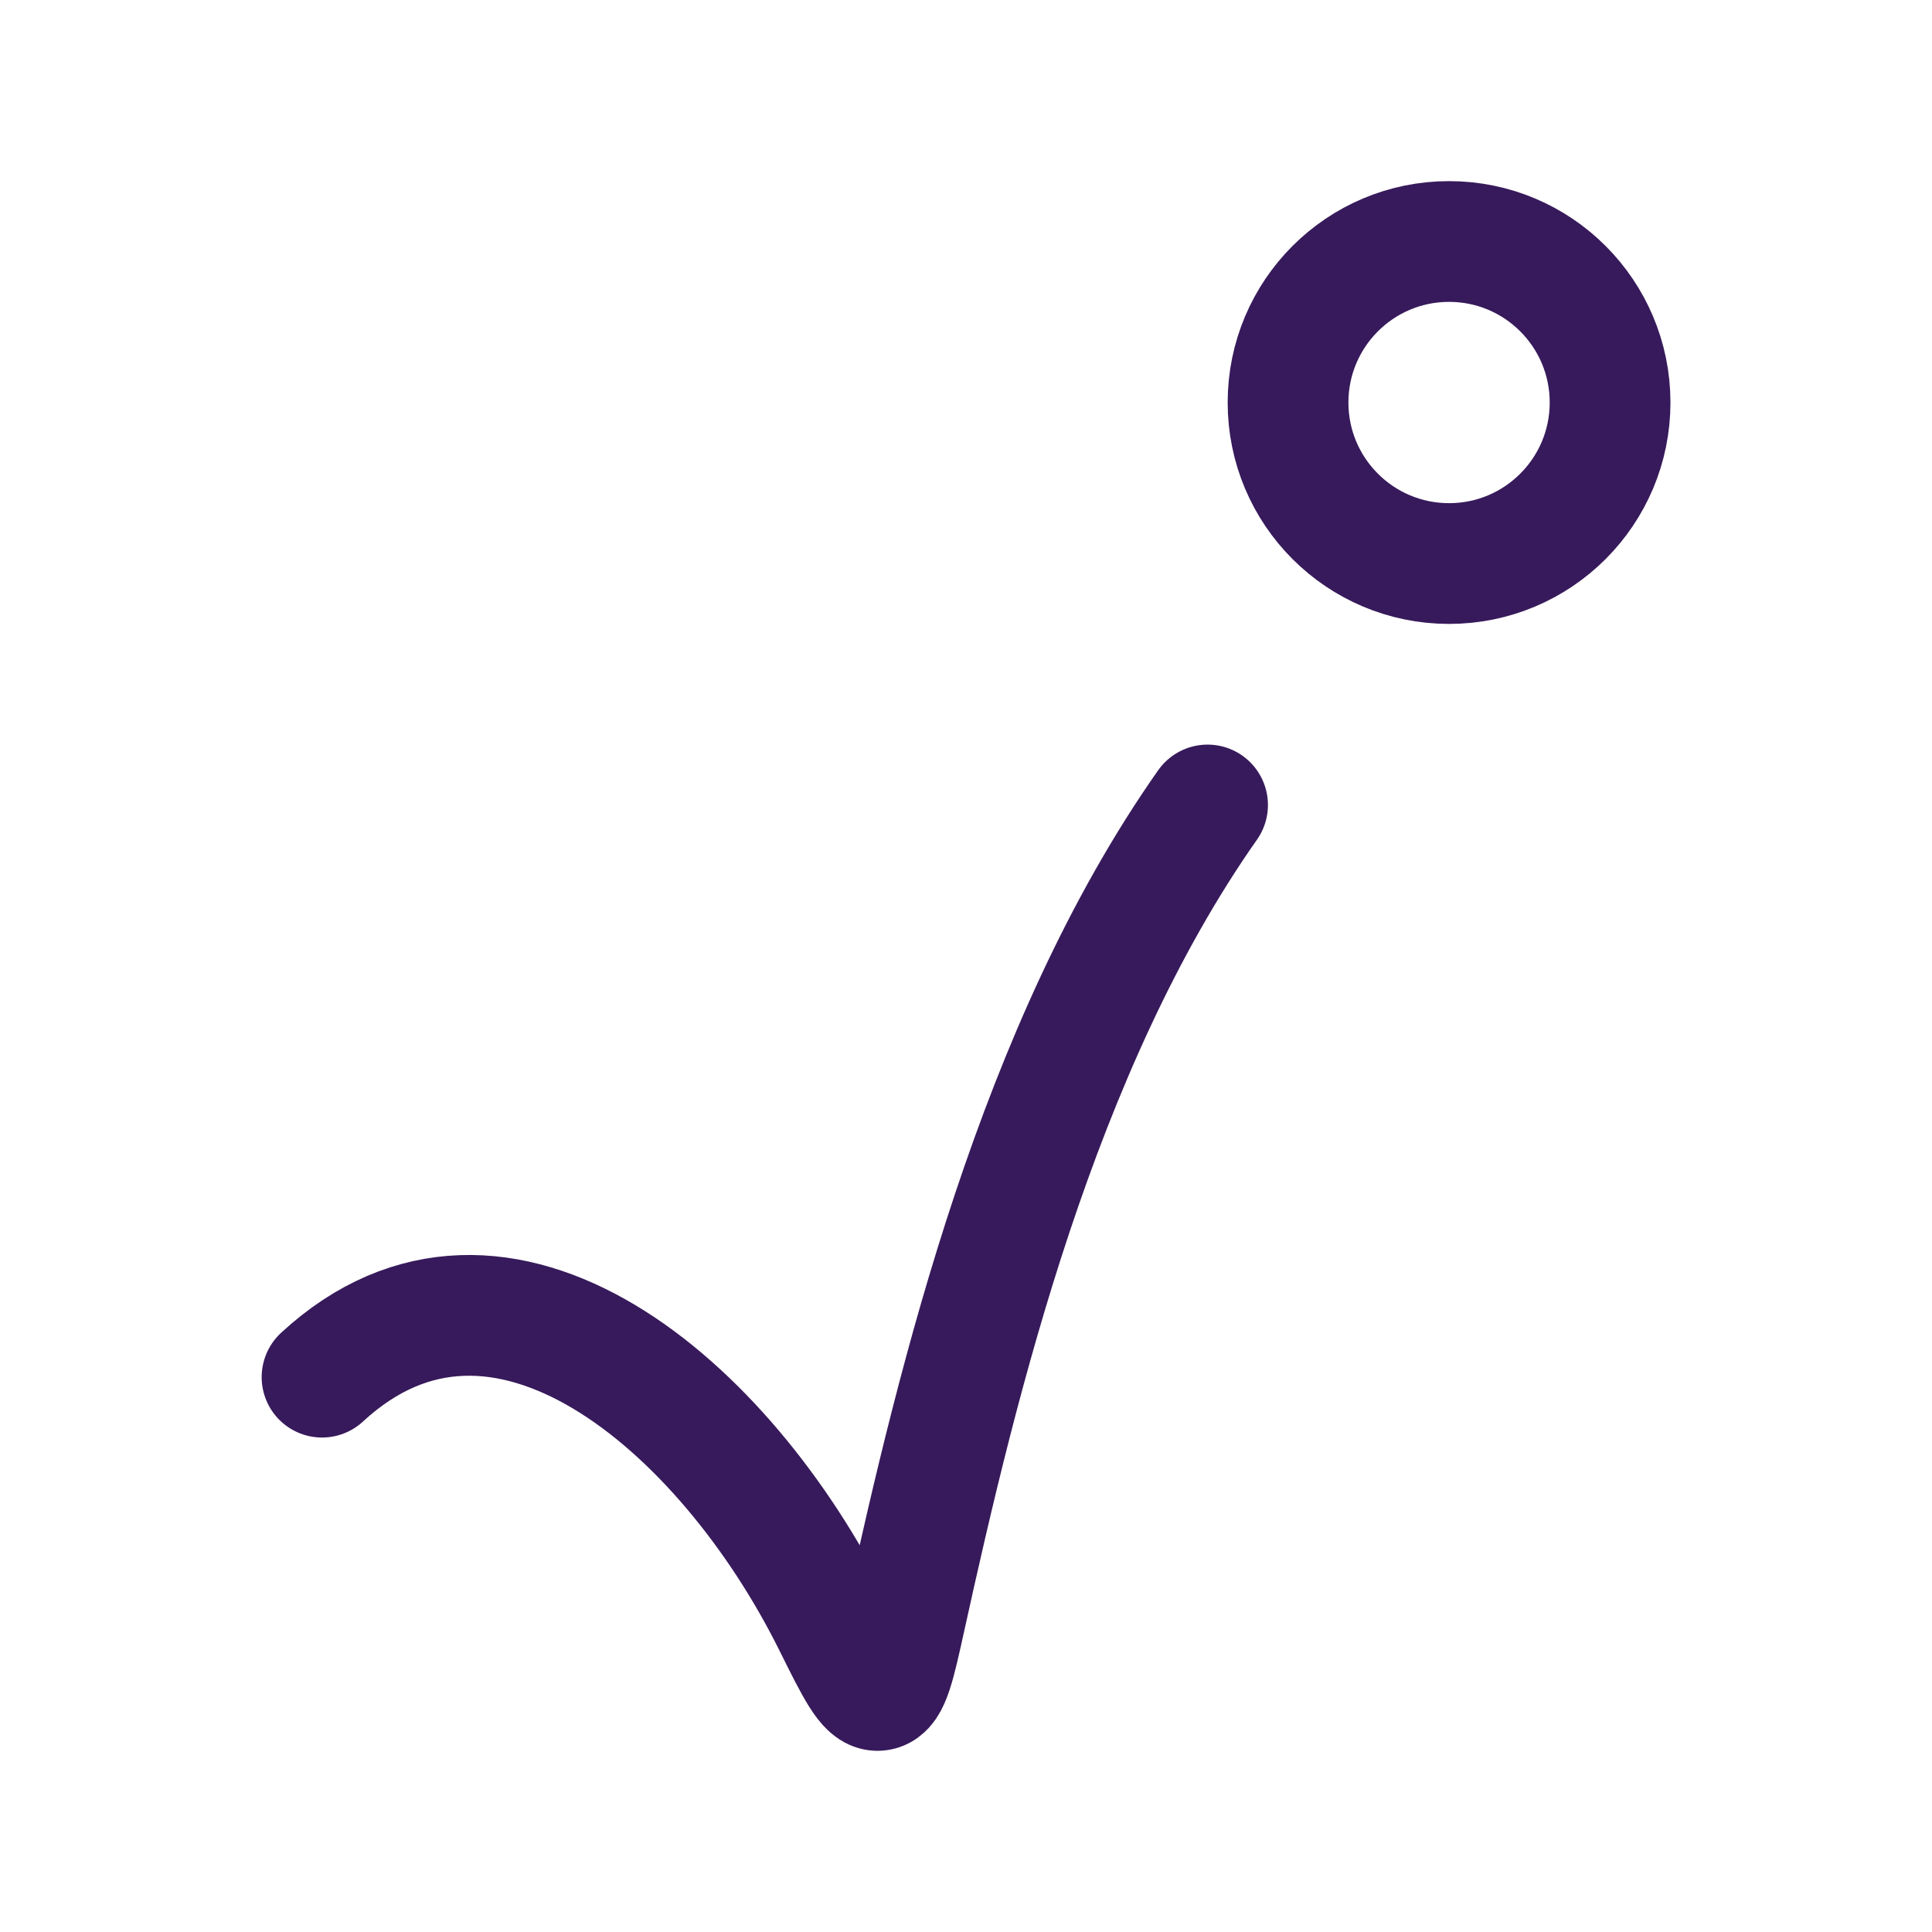
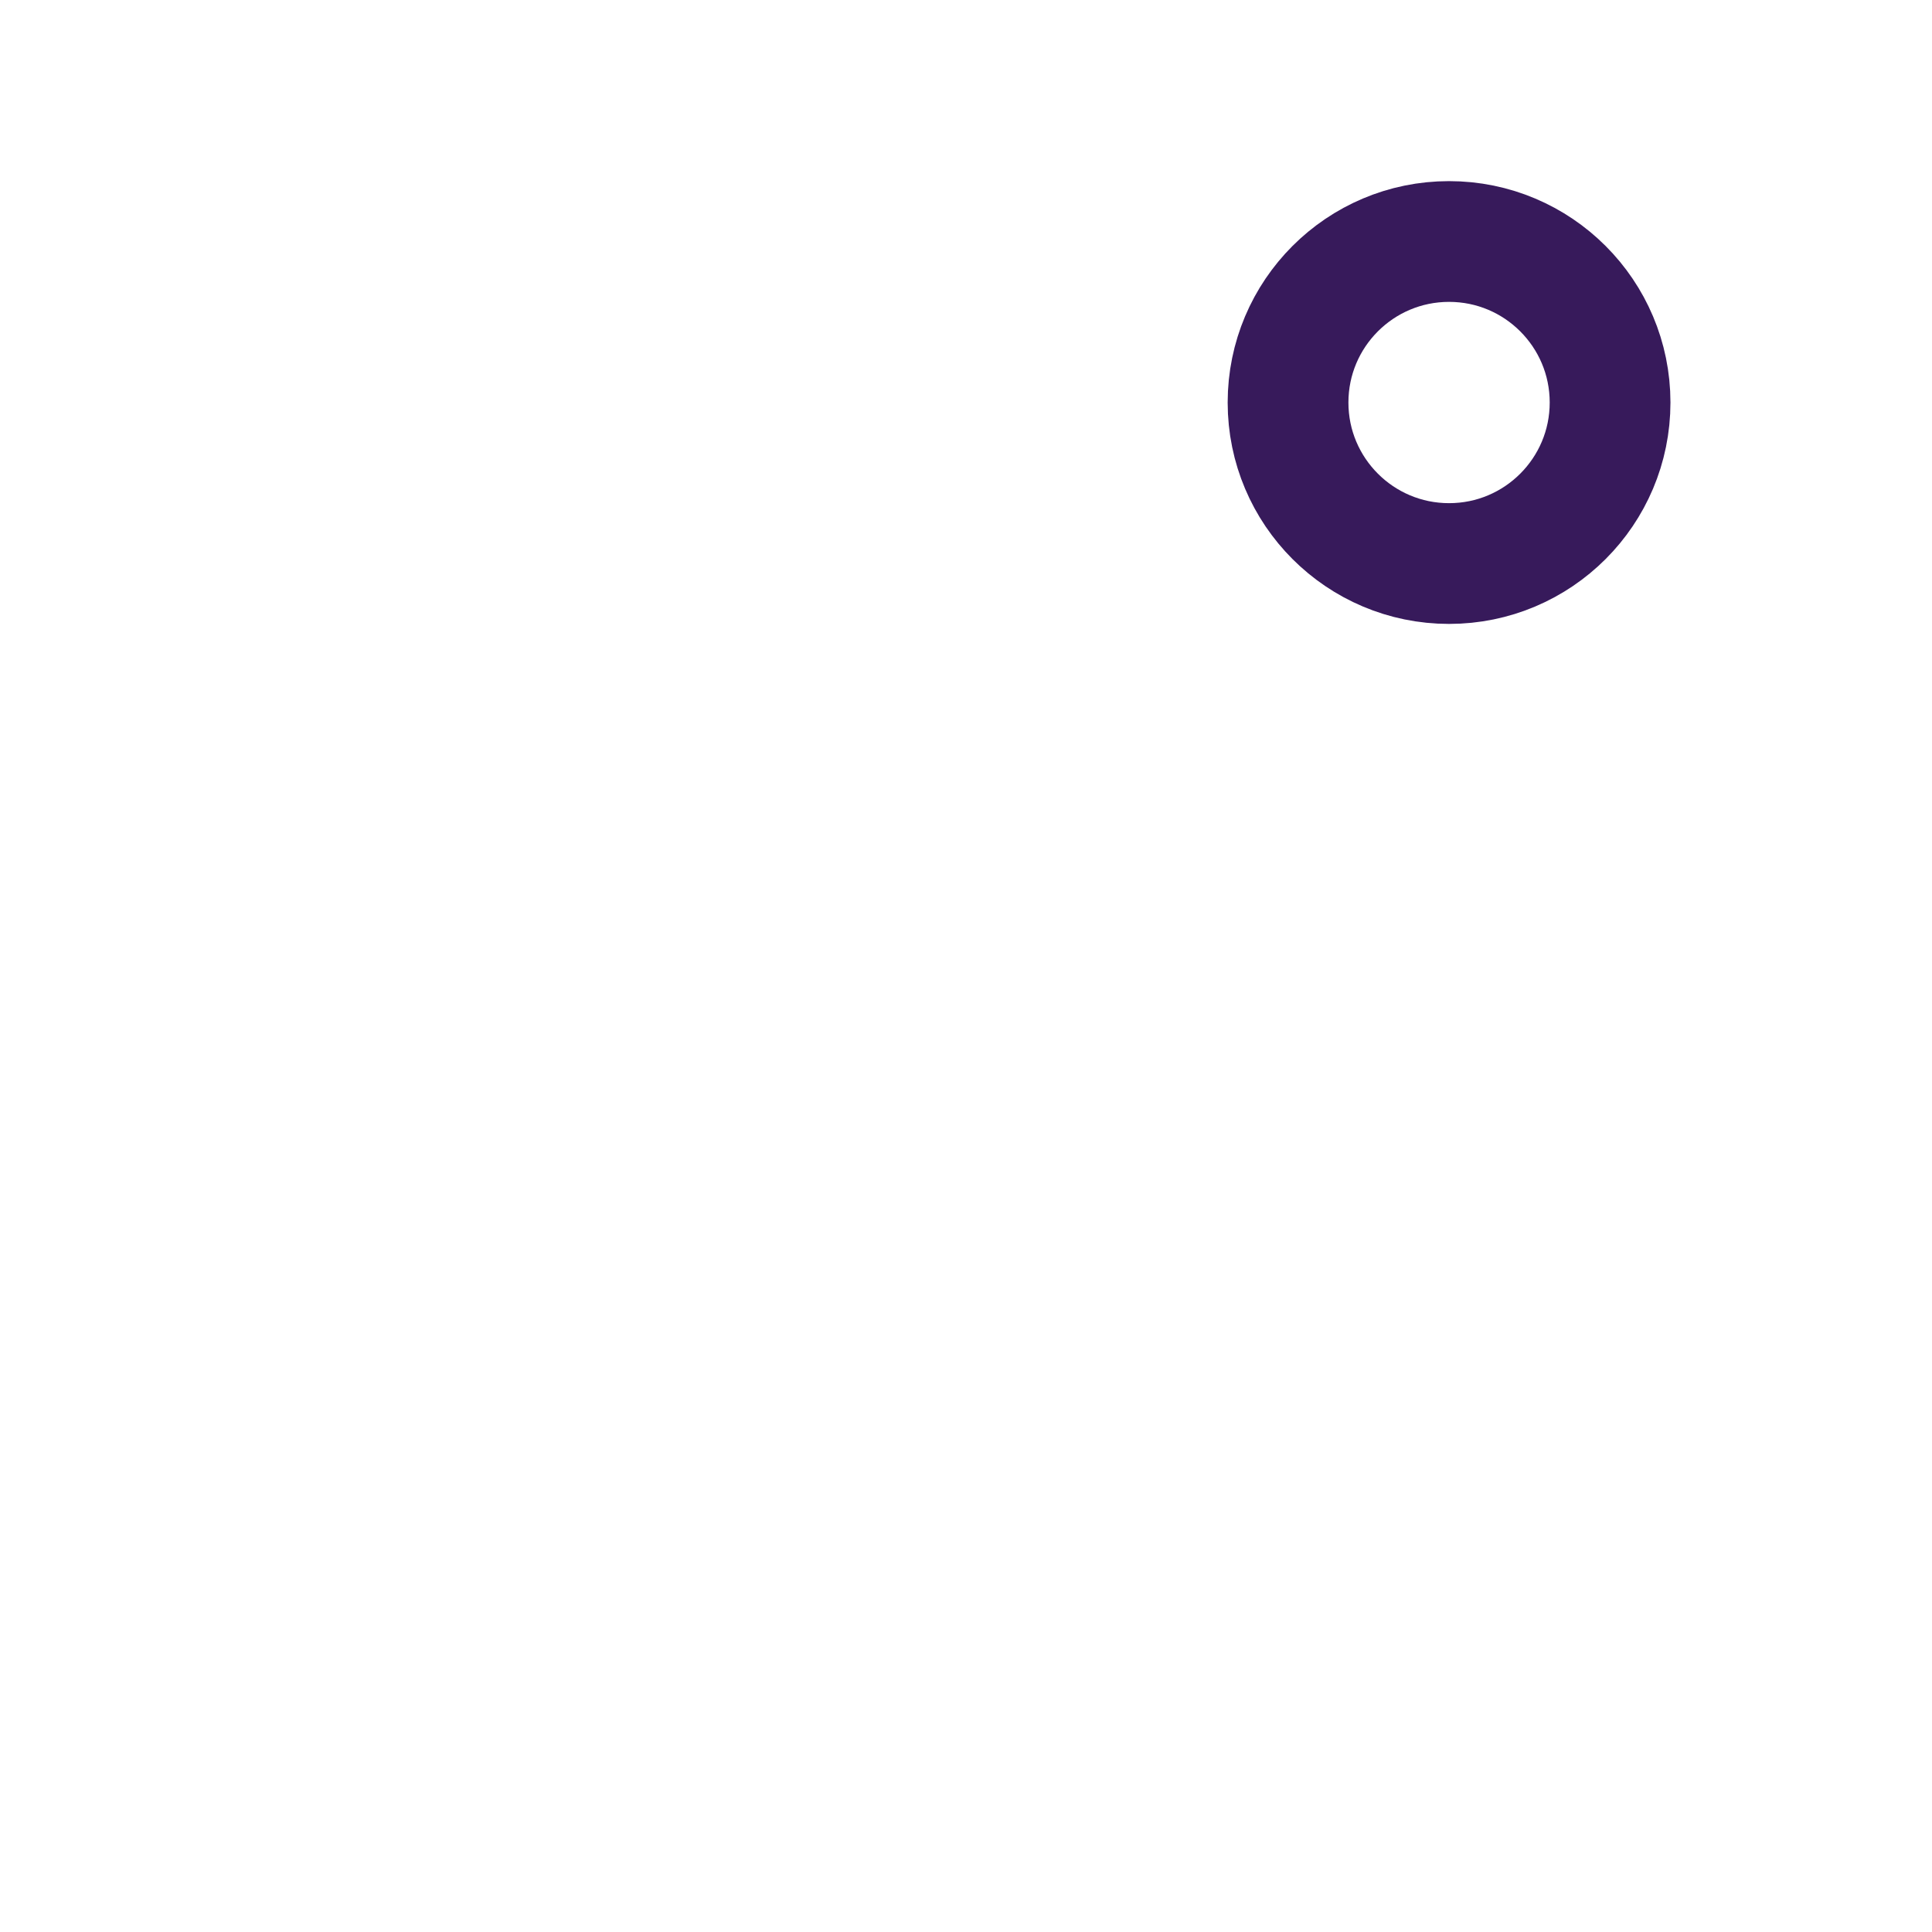
<svg xmlns="http://www.w3.org/2000/svg" width="32" height="32" viewBox="0 0 32 32" fill="none">
-   <path d="M20.001 13.333C17.18 17.346 15.86 22.87 14.998 26.781C14.823 27.576 14.735 27.974 14.551 27.998C14.367 28.023 14.179 27.645 13.803 26.888C12.009 23.277 8.29 20.082 5.334 22.81" stroke="#371A5B" stroke-width="2" stroke-linecap="round" stroke-linejoin="round" />
  <circle cx="24.001" cy="6.667" r="2.667" stroke="#371A5B" stroke-width="2" stroke-linecap="round" stroke-linejoin="round" />
</svg>